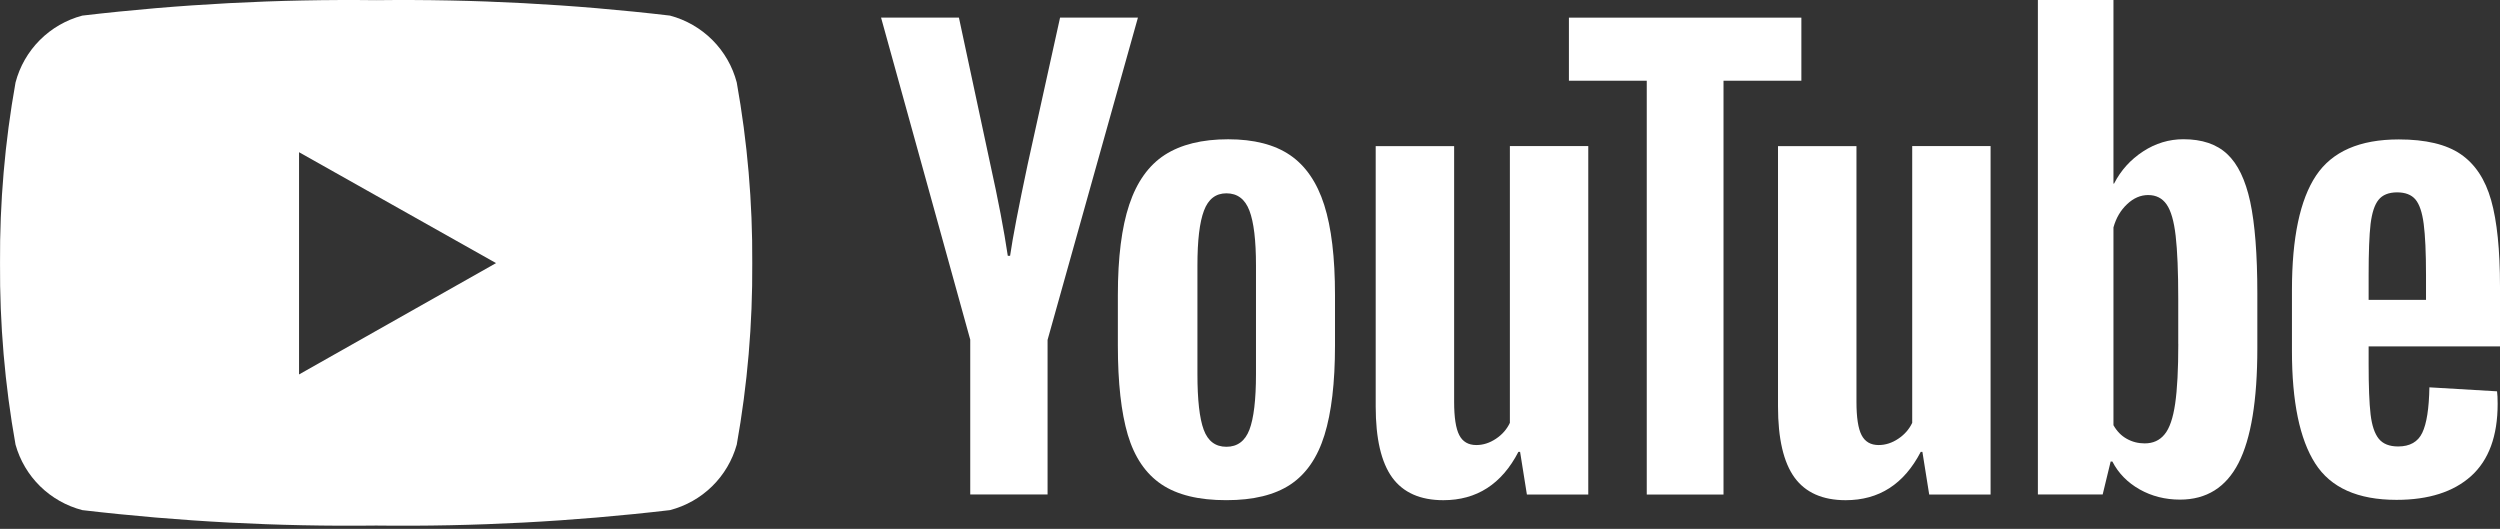
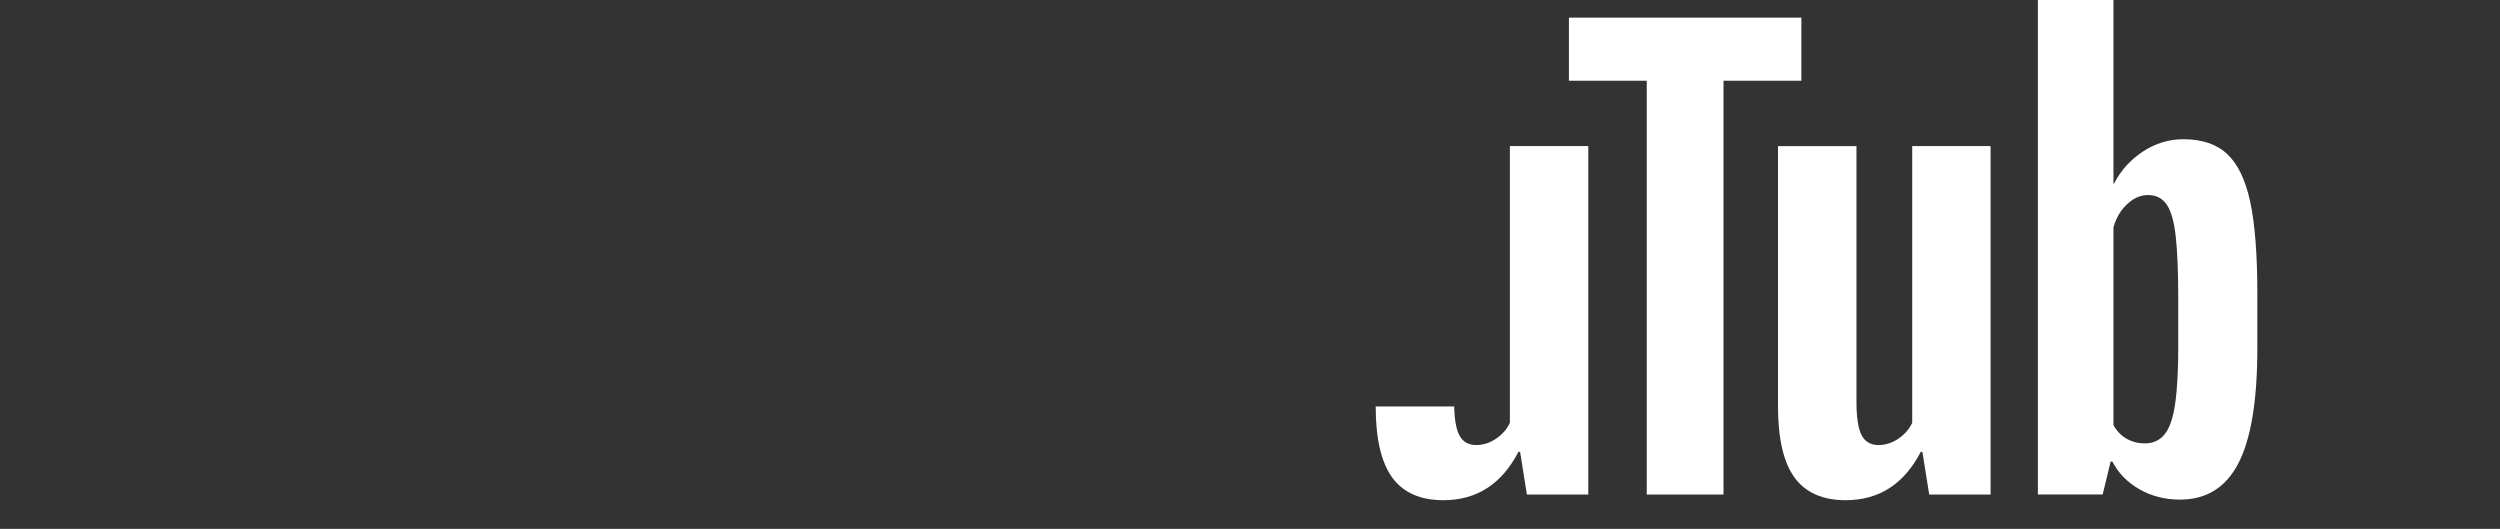
<svg xmlns="http://www.w3.org/2000/svg" width="104" height="22" viewBox="0 0 104 22" fill="none">
  <rect x="0" y="0" width="104" height="22" fill="#333333" stroke="none" />
-   <path d="M30.649 3.432C30.475 2.765 30.126 2.156 29.638 1.667C29.15 1.178 28.541 0.827 27.872 0.649C23.815 0.173 19.732 -0.042 15.648 0.007C11.563 -0.042 7.48 0.173 3.424 0.649C2.754 0.827 2.145 1.178 1.657 1.667C1.169 2.156 0.82 2.765 0.646 3.432C0.202 5.912 -0.014 8.426 0.001 10.945C-0.015 13.476 0.201 16.004 0.646 18.496C0.829 19.152 1.182 19.75 1.669 20.228C2.157 20.706 2.762 21.048 3.424 21.221C7.48 21.697 11.563 21.912 15.648 21.863C19.732 21.912 23.815 21.697 27.872 21.221C28.534 21.048 29.139 20.706 29.626 20.228C30.113 19.75 30.466 19.152 30.649 18.496C31.094 16.004 31.31 13.476 31.294 10.945C31.309 8.426 31.093 5.912 30.649 3.432ZM12.44 15.596V6.332L20.635 10.945L12.44 15.577V15.596Z" fill="white" />
-   <path d="M40.365 14.14L36.652 0.732H39.891L41.192 6.81C41.524 8.307 41.767 9.584 41.924 10.64H42.02C42.129 9.883 42.374 8.615 42.752 6.832L44.099 0.732H47.338L43.579 14.14V20.571H40.362V14.14H40.365Z" fill="white" />
-   <path d="M48.313 20.146C47.66 19.705 47.194 19.019 46.916 18.088C46.642 17.157 46.503 15.922 46.503 14.376V12.272C46.503 10.712 46.661 9.457 46.977 8.513C47.292 7.569 47.785 6.877 48.454 6.444C49.124 6.012 50.003 5.794 51.092 5.794C52.164 5.794 53.022 6.014 53.669 6.455C54.314 6.896 54.788 7.588 55.087 8.524C55.387 9.463 55.536 10.712 55.536 12.272V14.376C55.536 15.922 55.389 17.163 55.098 18.099C54.807 19.038 54.333 19.724 53.68 20.157C53.027 20.59 52.14 20.807 51.021 20.807C49.867 20.81 48.966 20.587 48.313 20.146ZM51.976 17.876C52.156 17.402 52.249 16.632 52.249 15.56V11.044C52.249 10.005 52.159 9.242 51.976 8.763C51.794 8.282 51.476 8.042 51.018 8.042C50.577 8.042 50.264 8.282 50.085 8.763C49.902 9.245 49.813 10.005 49.813 11.044V15.56C49.813 16.632 49.9 17.405 50.074 17.876C50.248 18.349 50.561 18.586 51.018 18.586C51.476 18.586 51.794 18.349 51.976 17.876Z" fill="white" />
-   <path d="M66.072 20.574H63.519L63.236 18.799H63.165C62.471 20.139 61.431 20.808 60.043 20.808C59.083 20.808 58.372 20.492 57.915 19.864C57.458 19.232 57.229 18.247 57.229 16.908V6.078H60.492V16.717C60.492 17.365 60.563 17.825 60.705 18.1C60.846 18.375 61.083 18.514 61.415 18.514C61.698 18.514 61.97 18.427 62.232 18.252C62.493 18.078 62.684 17.858 62.811 17.591V6.075H66.072V20.574Z" fill="white" />
+   <path d="M66.072 20.574H63.519L63.236 18.799H63.165C62.471 20.139 61.431 20.808 60.043 20.808C59.083 20.808 58.372 20.492 57.915 19.864C57.458 19.232 57.229 18.247 57.229 16.908H60.492V16.717C60.492 17.365 60.563 17.825 60.705 18.1C60.846 18.375 61.083 18.514 61.415 18.514C61.698 18.514 61.97 18.427 62.232 18.252C62.493 18.078 62.684 17.858 62.811 17.591V6.075H66.072V20.574Z" fill="white" />
  <path d="M74.937 3.358H71.698V20.573H68.505V3.358H65.267V0.734H74.937V3.358Z" fill="white" />
  <path d="M82.808 20.574H80.255L79.972 18.799H79.902C79.207 20.139 78.168 20.808 76.78 20.808C75.819 20.808 75.109 20.492 74.651 19.864C74.194 19.232 73.965 18.247 73.965 16.908V6.078H77.229V16.717C77.229 17.365 77.299 17.825 77.441 18.1C77.583 18.375 77.819 18.514 78.151 18.514C78.434 18.514 78.707 18.427 78.968 18.252C79.229 18.078 79.42 17.858 79.548 17.591V6.075H82.808V20.574Z" fill="white" />
  <path d="M93.609 8.394C93.41 7.479 93.091 6.818 92.65 6.407C92.21 5.996 91.603 5.792 90.83 5.792C90.231 5.792 89.67 5.961 89.15 6.301C88.63 6.641 88.228 7.085 87.945 7.637H87.92V0H84.776V20.571H87.471L87.803 19.199H87.874C88.127 19.689 88.505 20.073 89.009 20.359C89.512 20.642 90.073 20.784 90.688 20.784C91.79 20.784 92.604 20.274 93.124 19.259C93.644 18.241 93.905 16.654 93.905 14.493V12.199C93.905 10.579 93.804 9.308 93.609 8.394ZM90.617 14.308C90.617 15.364 90.574 16.192 90.487 16.791C90.4 17.389 90.255 17.817 90.048 18.067C89.844 18.32 89.567 18.445 89.221 18.445C88.951 18.445 88.704 18.383 88.475 18.255C88.247 18.13 88.062 17.939 87.92 17.689V9.461C88.029 9.066 88.219 8.745 88.489 8.492C88.756 8.239 89.05 8.114 89.362 8.114C89.695 8.114 89.95 8.244 90.13 8.503C90.312 8.764 90.438 9.2 90.508 9.815C90.579 10.43 90.615 11.303 90.615 12.438V14.308H90.617Z" fill="white" />
-   <path d="M98.535 15.144C98.535 16.075 98.562 16.771 98.616 17.237C98.671 17.702 98.785 18.04 98.959 18.255C99.133 18.467 99.4 18.573 99.762 18.573C100.249 18.573 100.587 18.383 100.766 18.004C100.949 17.626 101.047 16.994 101.063 16.113L103.877 16.279C103.894 16.404 103.902 16.578 103.902 16.799C103.902 18.138 103.534 19.139 102.802 19.801C102.07 20.462 101.033 20.794 99.694 20.794C98.086 20.794 96.959 20.291 96.314 19.281C95.666 18.271 95.345 16.711 95.345 14.599V12.068C95.345 9.893 95.68 8.304 96.349 7.302C97.019 6.301 98.165 5.8 99.789 5.8C100.908 5.8 101.768 6.004 102.367 6.415C102.966 6.826 103.387 7.463 103.632 8.331C103.877 9.199 104 10.397 104 11.927V14.409H98.535V15.144ZM98.948 8.312C98.782 8.516 98.674 8.851 98.616 9.316C98.562 9.782 98.535 10.487 98.535 11.434V12.474H100.922V11.434C100.922 10.503 100.889 9.798 100.826 9.316C100.764 8.835 100.649 8.497 100.483 8.298C100.317 8.102 100.062 8.002 99.716 8.002C99.368 8.004 99.112 8.108 98.948 8.312Z" fill="white" />
</svg>